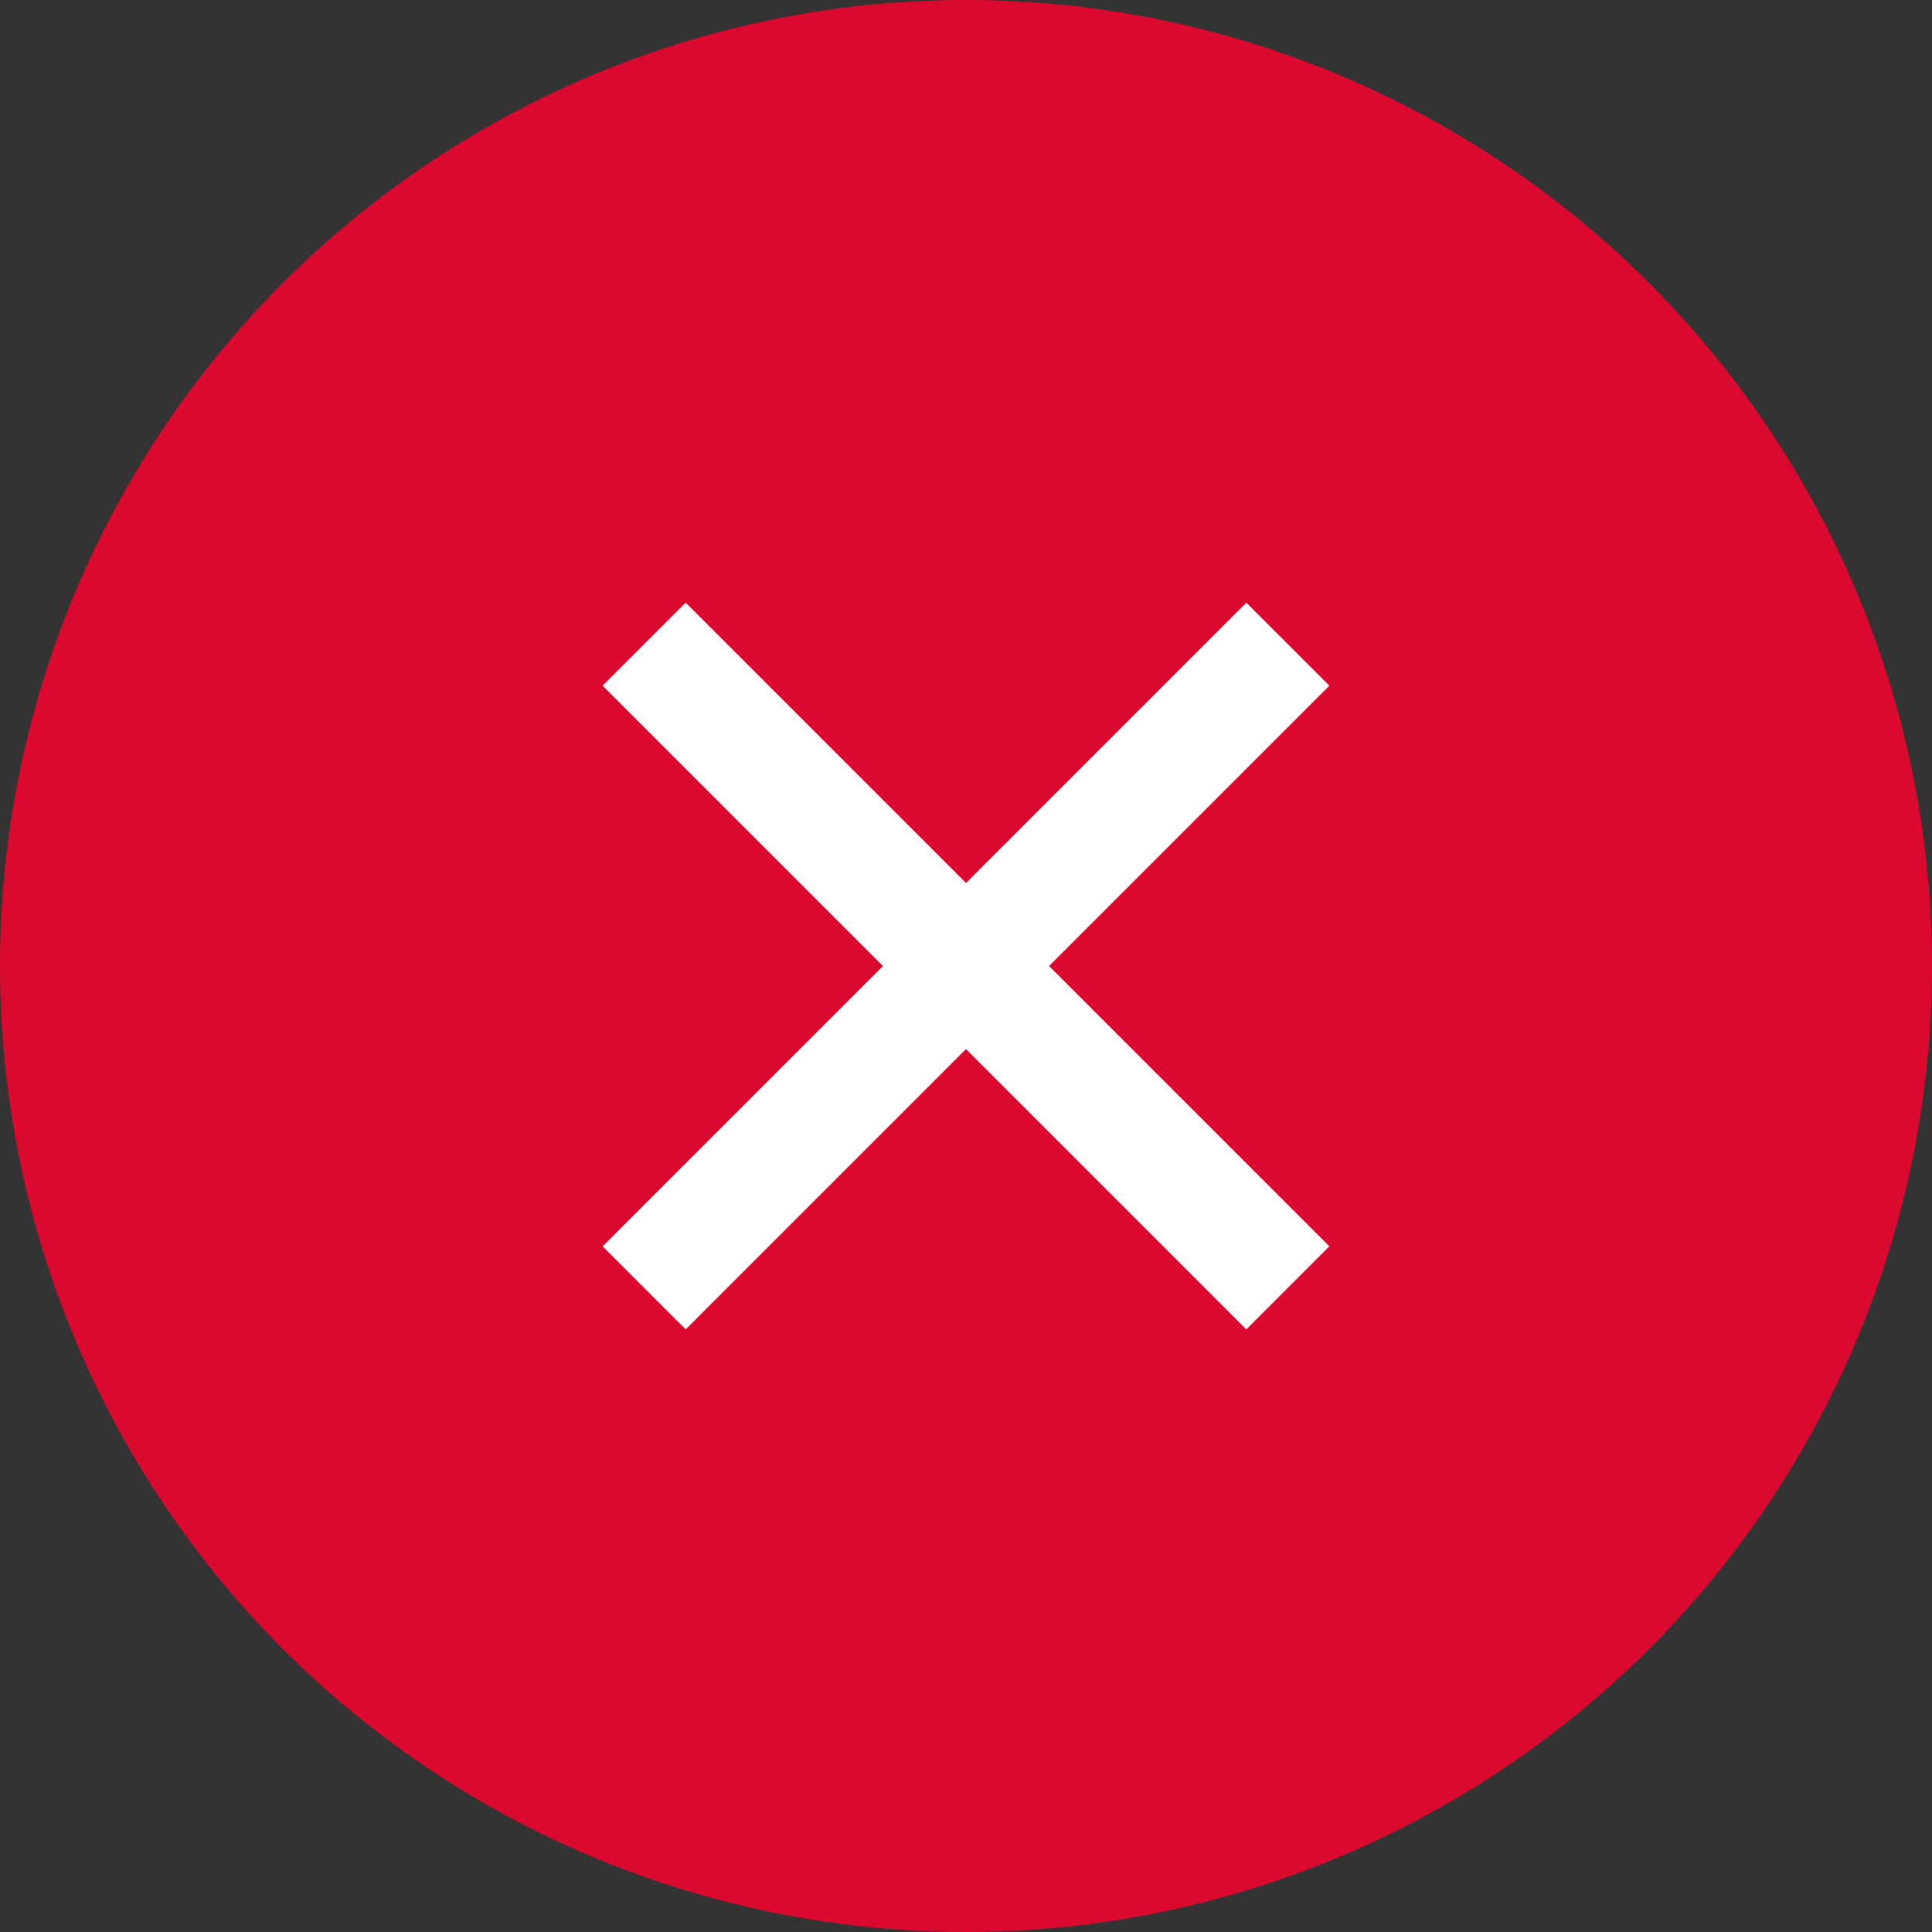
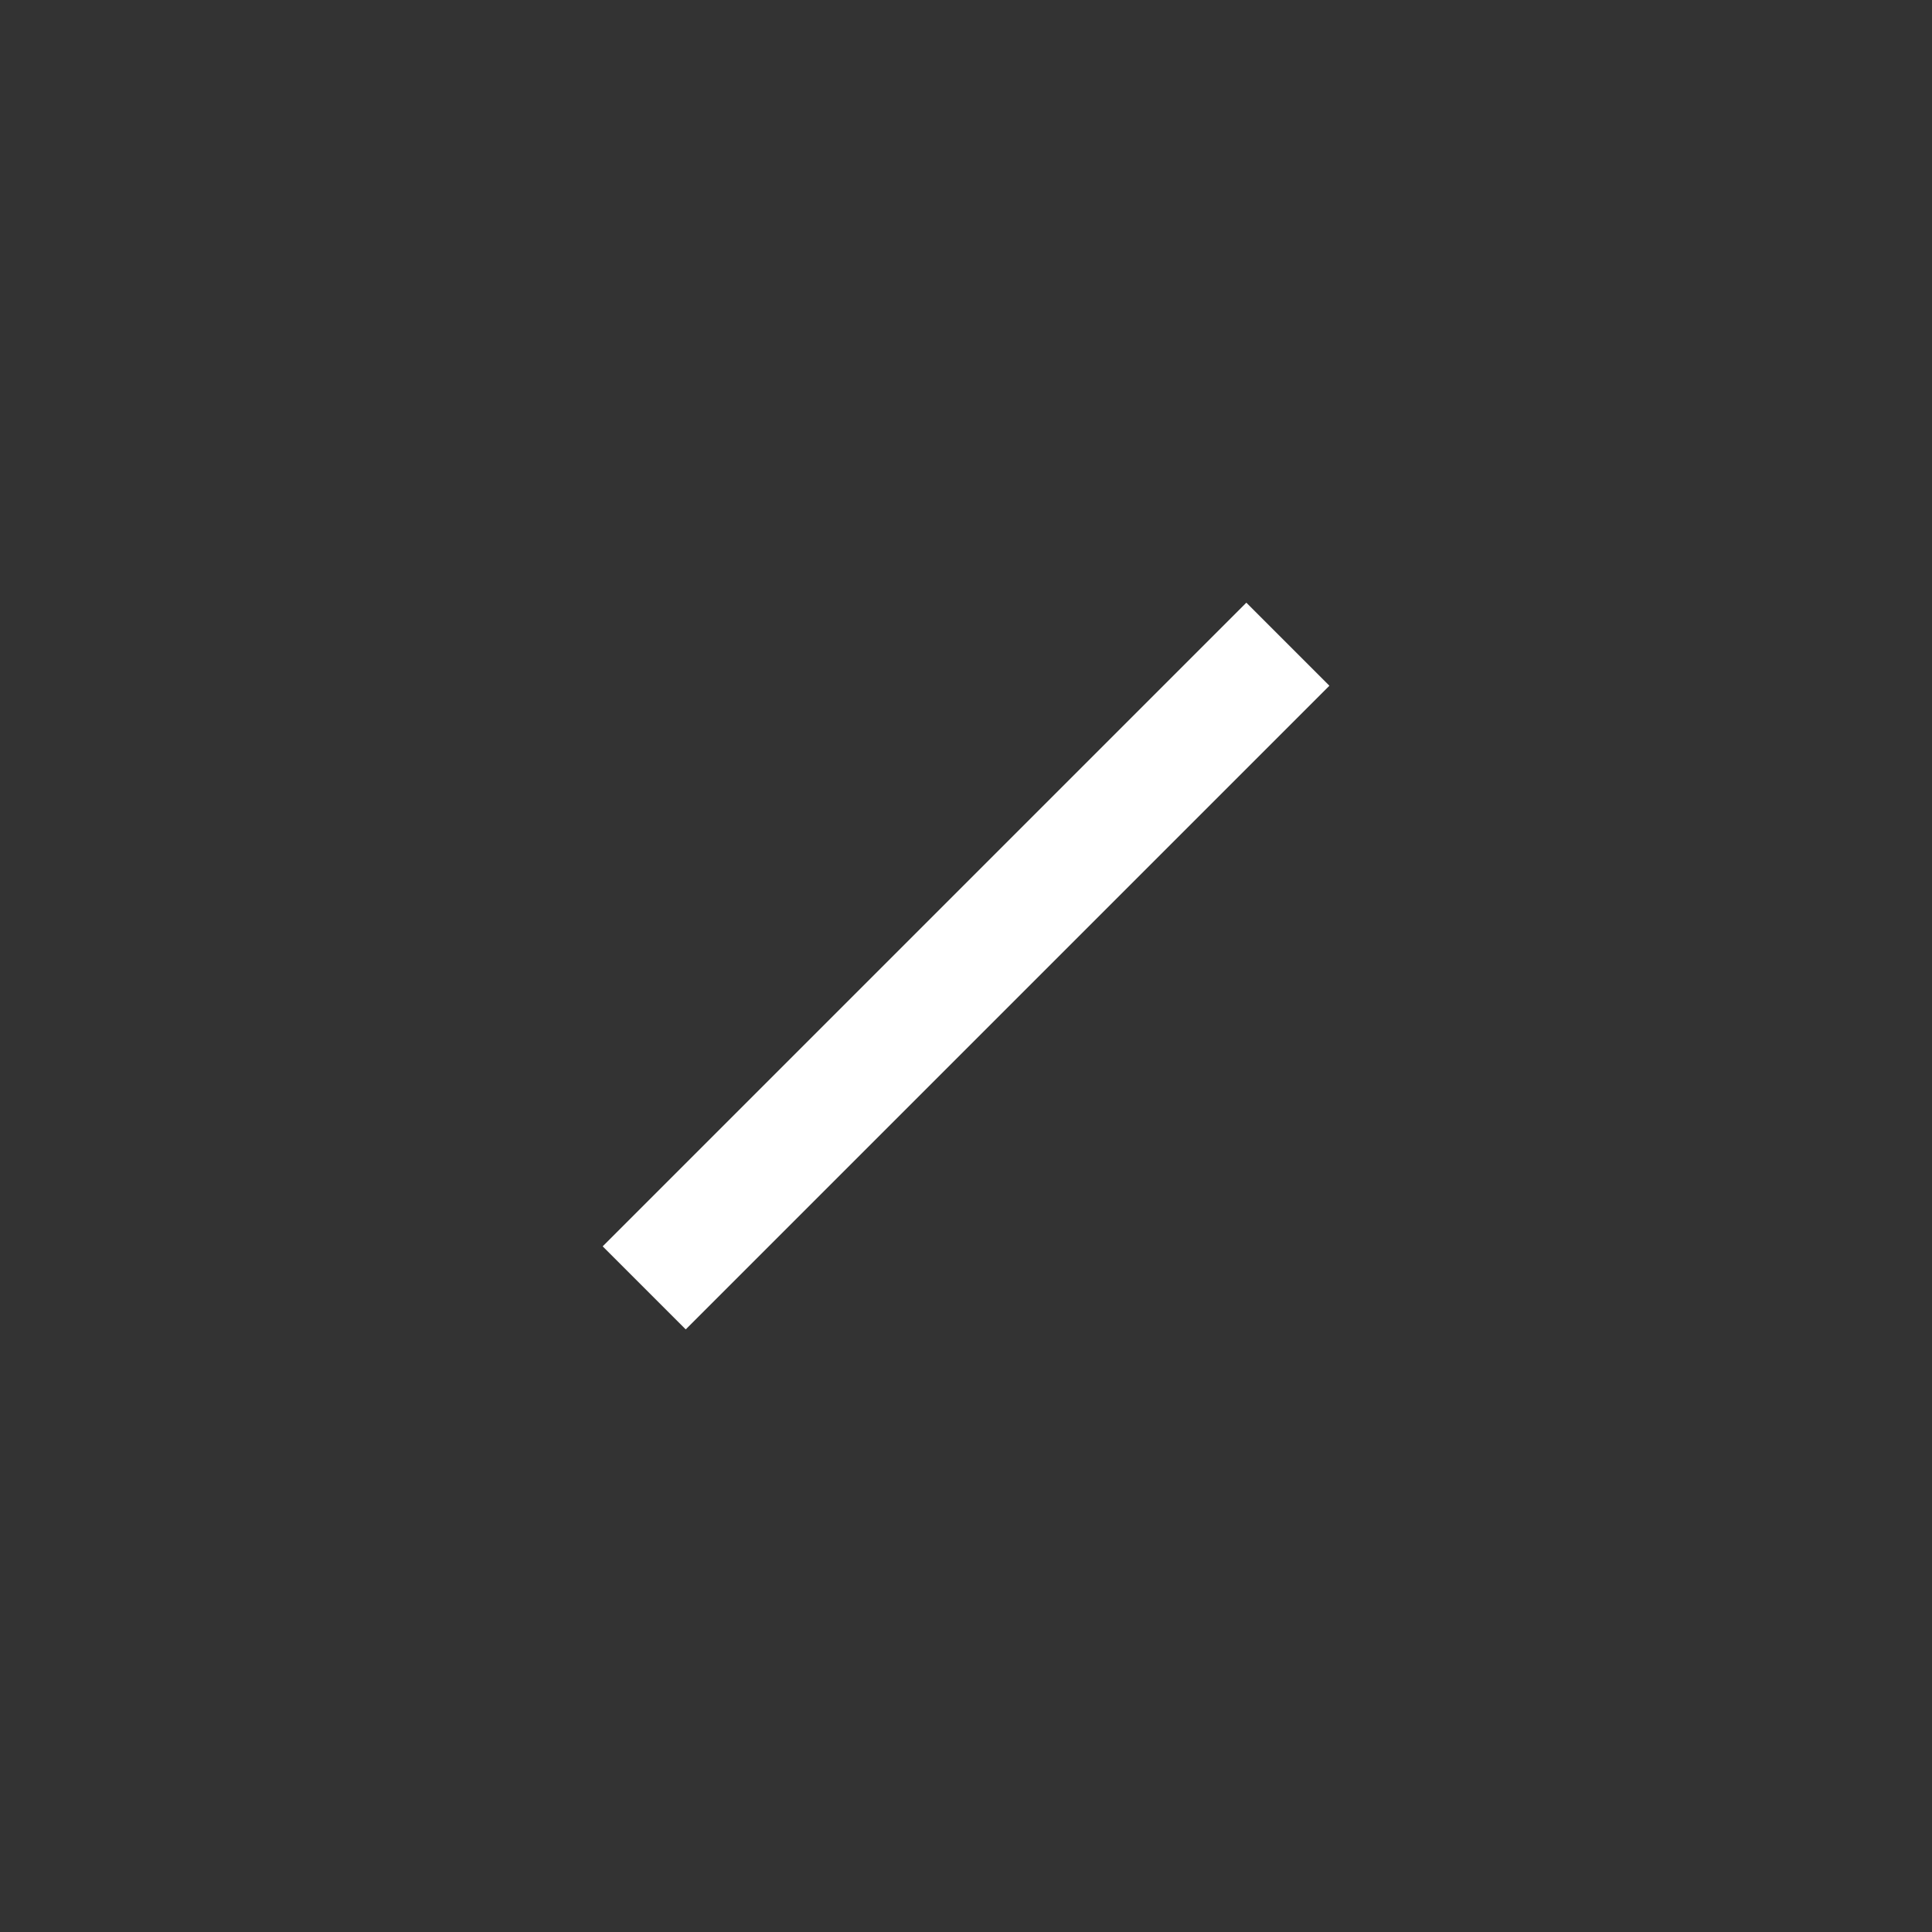
<svg xmlns="http://www.w3.org/2000/svg" width="43" height="43" viewBox="0 0 43 43">
  <rect x="0" y="0" width="43" height="43" fill="#333333" stroke="none" />
  <g id="Group_39" data-name="Group 39" transform="translate(-1196 -206)">
-     <circle id="Ellipse_3" data-name="Ellipse 3" cx="21.5" cy="21.5" r="21.5" transform="translate(1196 206)" fill="#dc092f" />
    <g id="Component_49_4" data-name="Component 49 – 4" transform="translate(1209.412 219.413)">
-       <rect id="Rectangle_6" data-name="Rectangle 6" width="20.26" height="2.614" transform="translate(1.849 0) rotate(45)" fill="#fff" />
      <rect id="Rectangle_31" data-name="Rectangle 31" width="20.26" height="2.614" transform="translate(16.176 1.849) rotate(135)" fill="#fff" />
    </g>
  </g>
</svg>